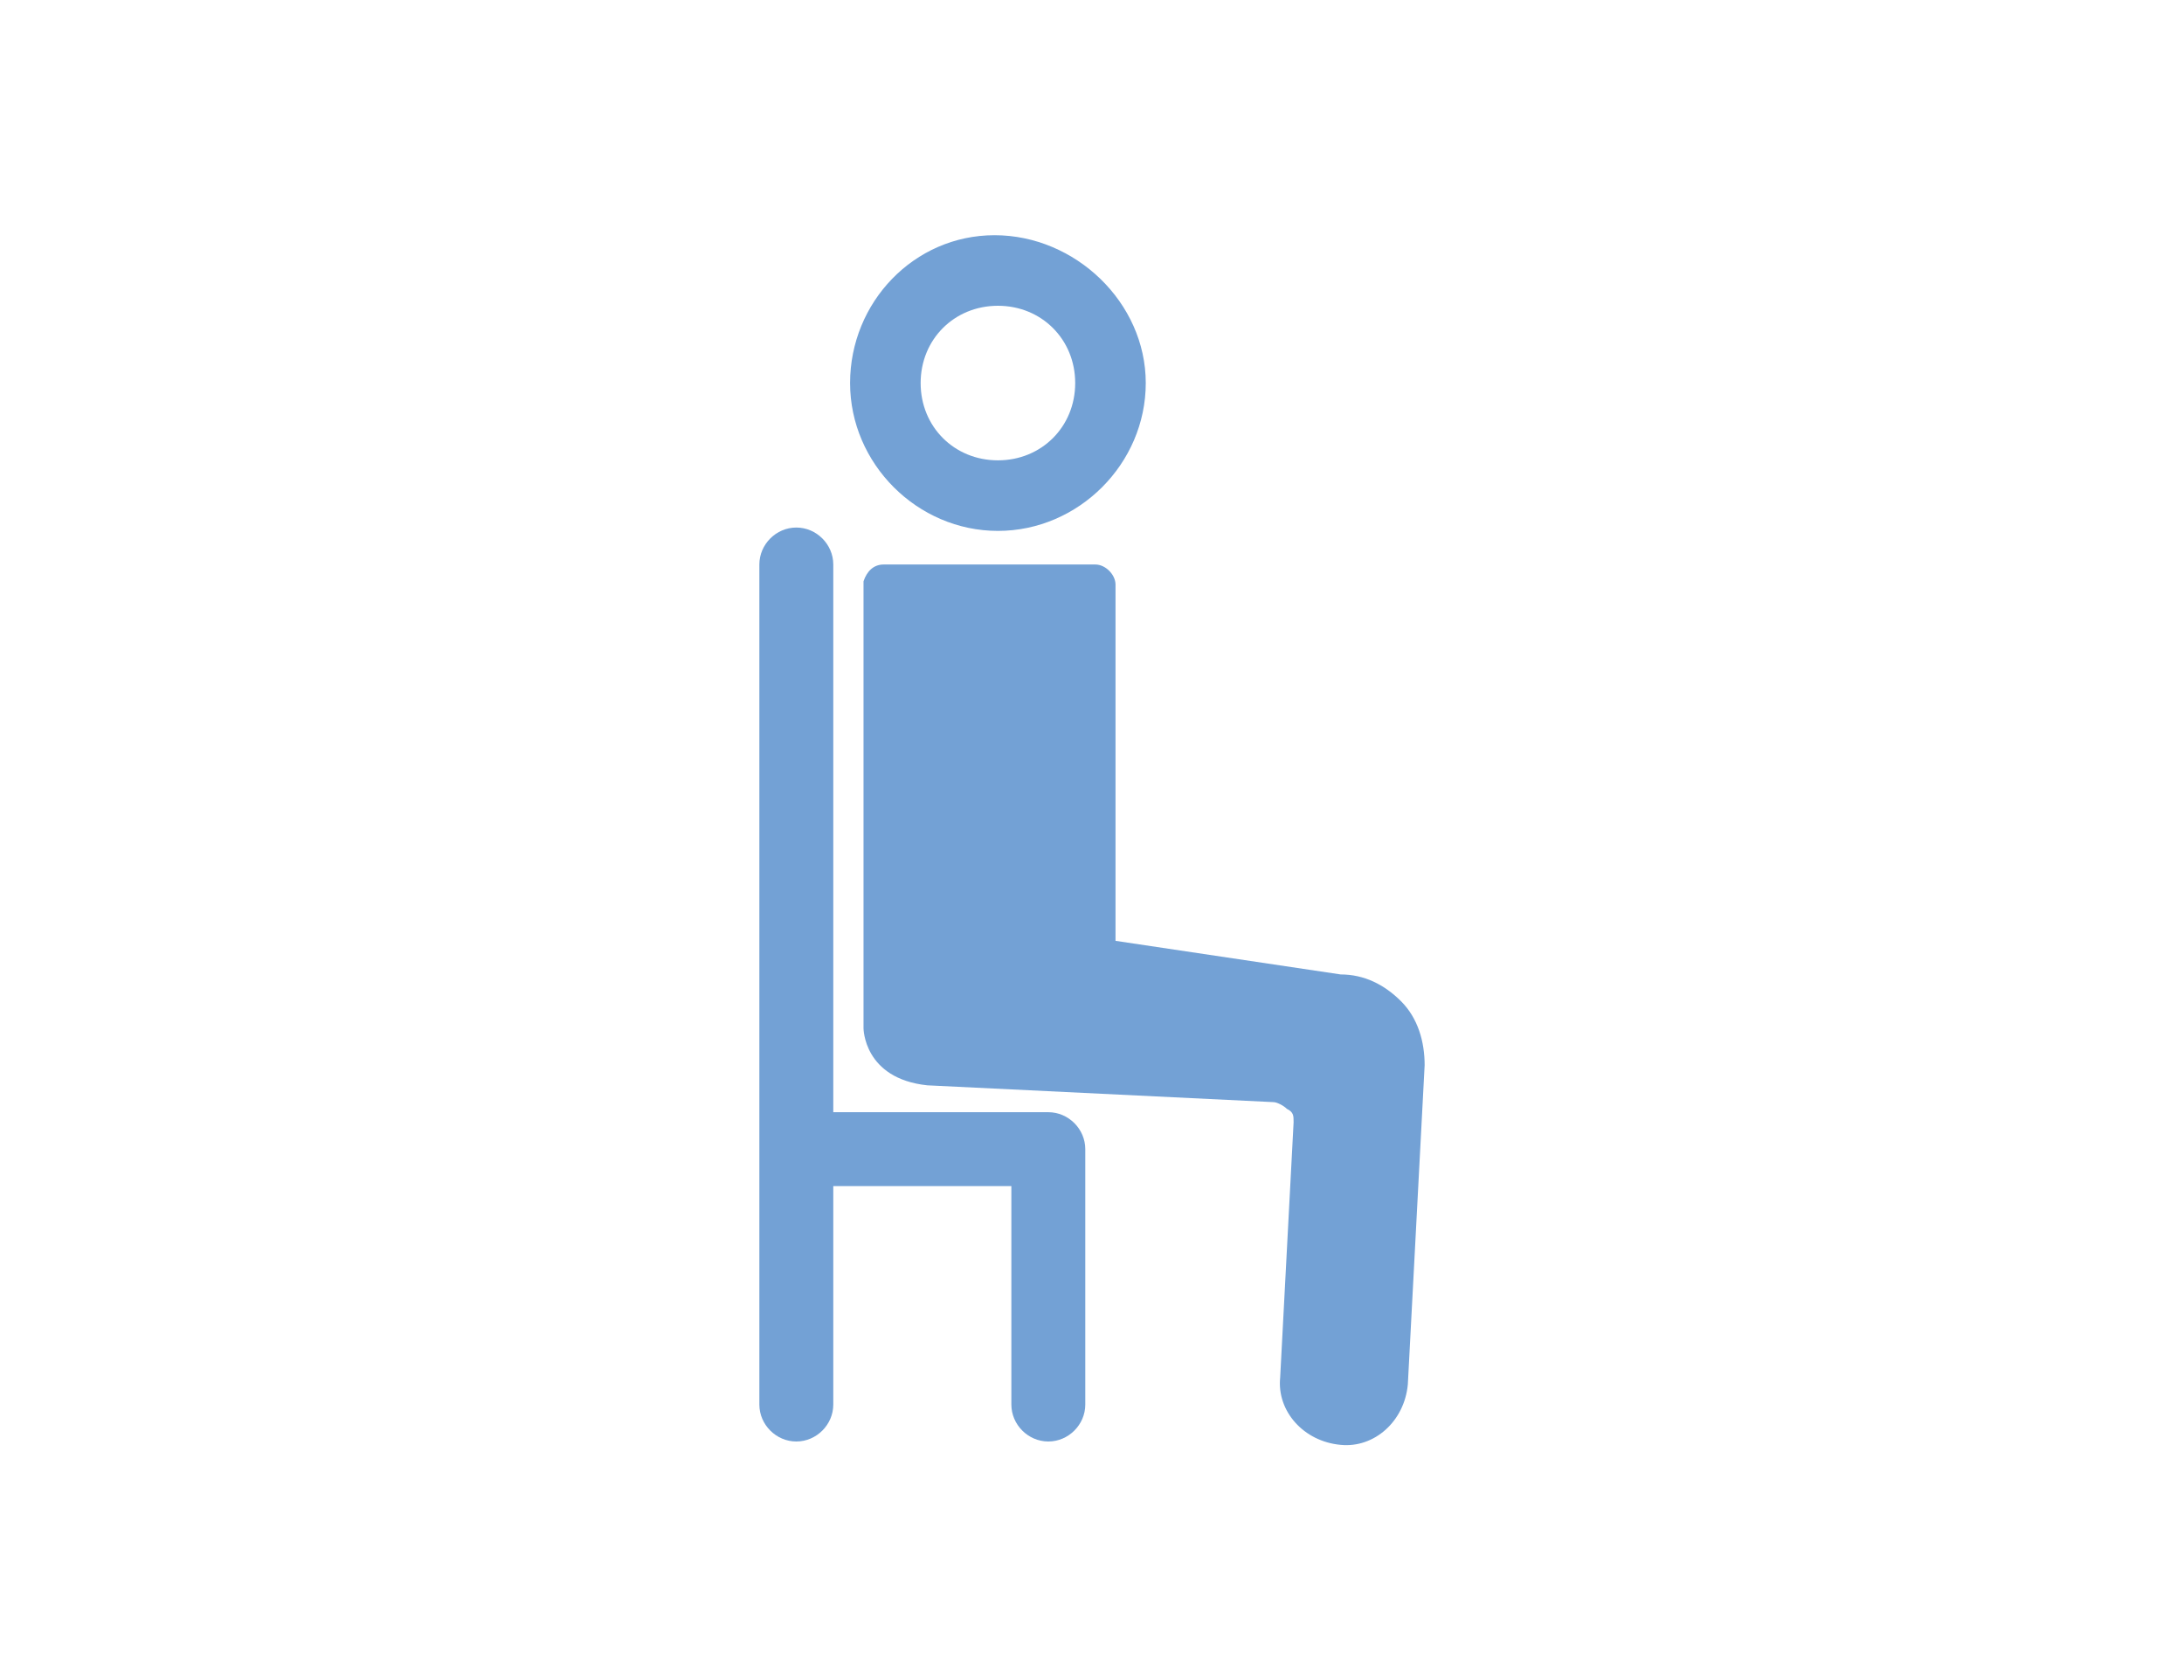
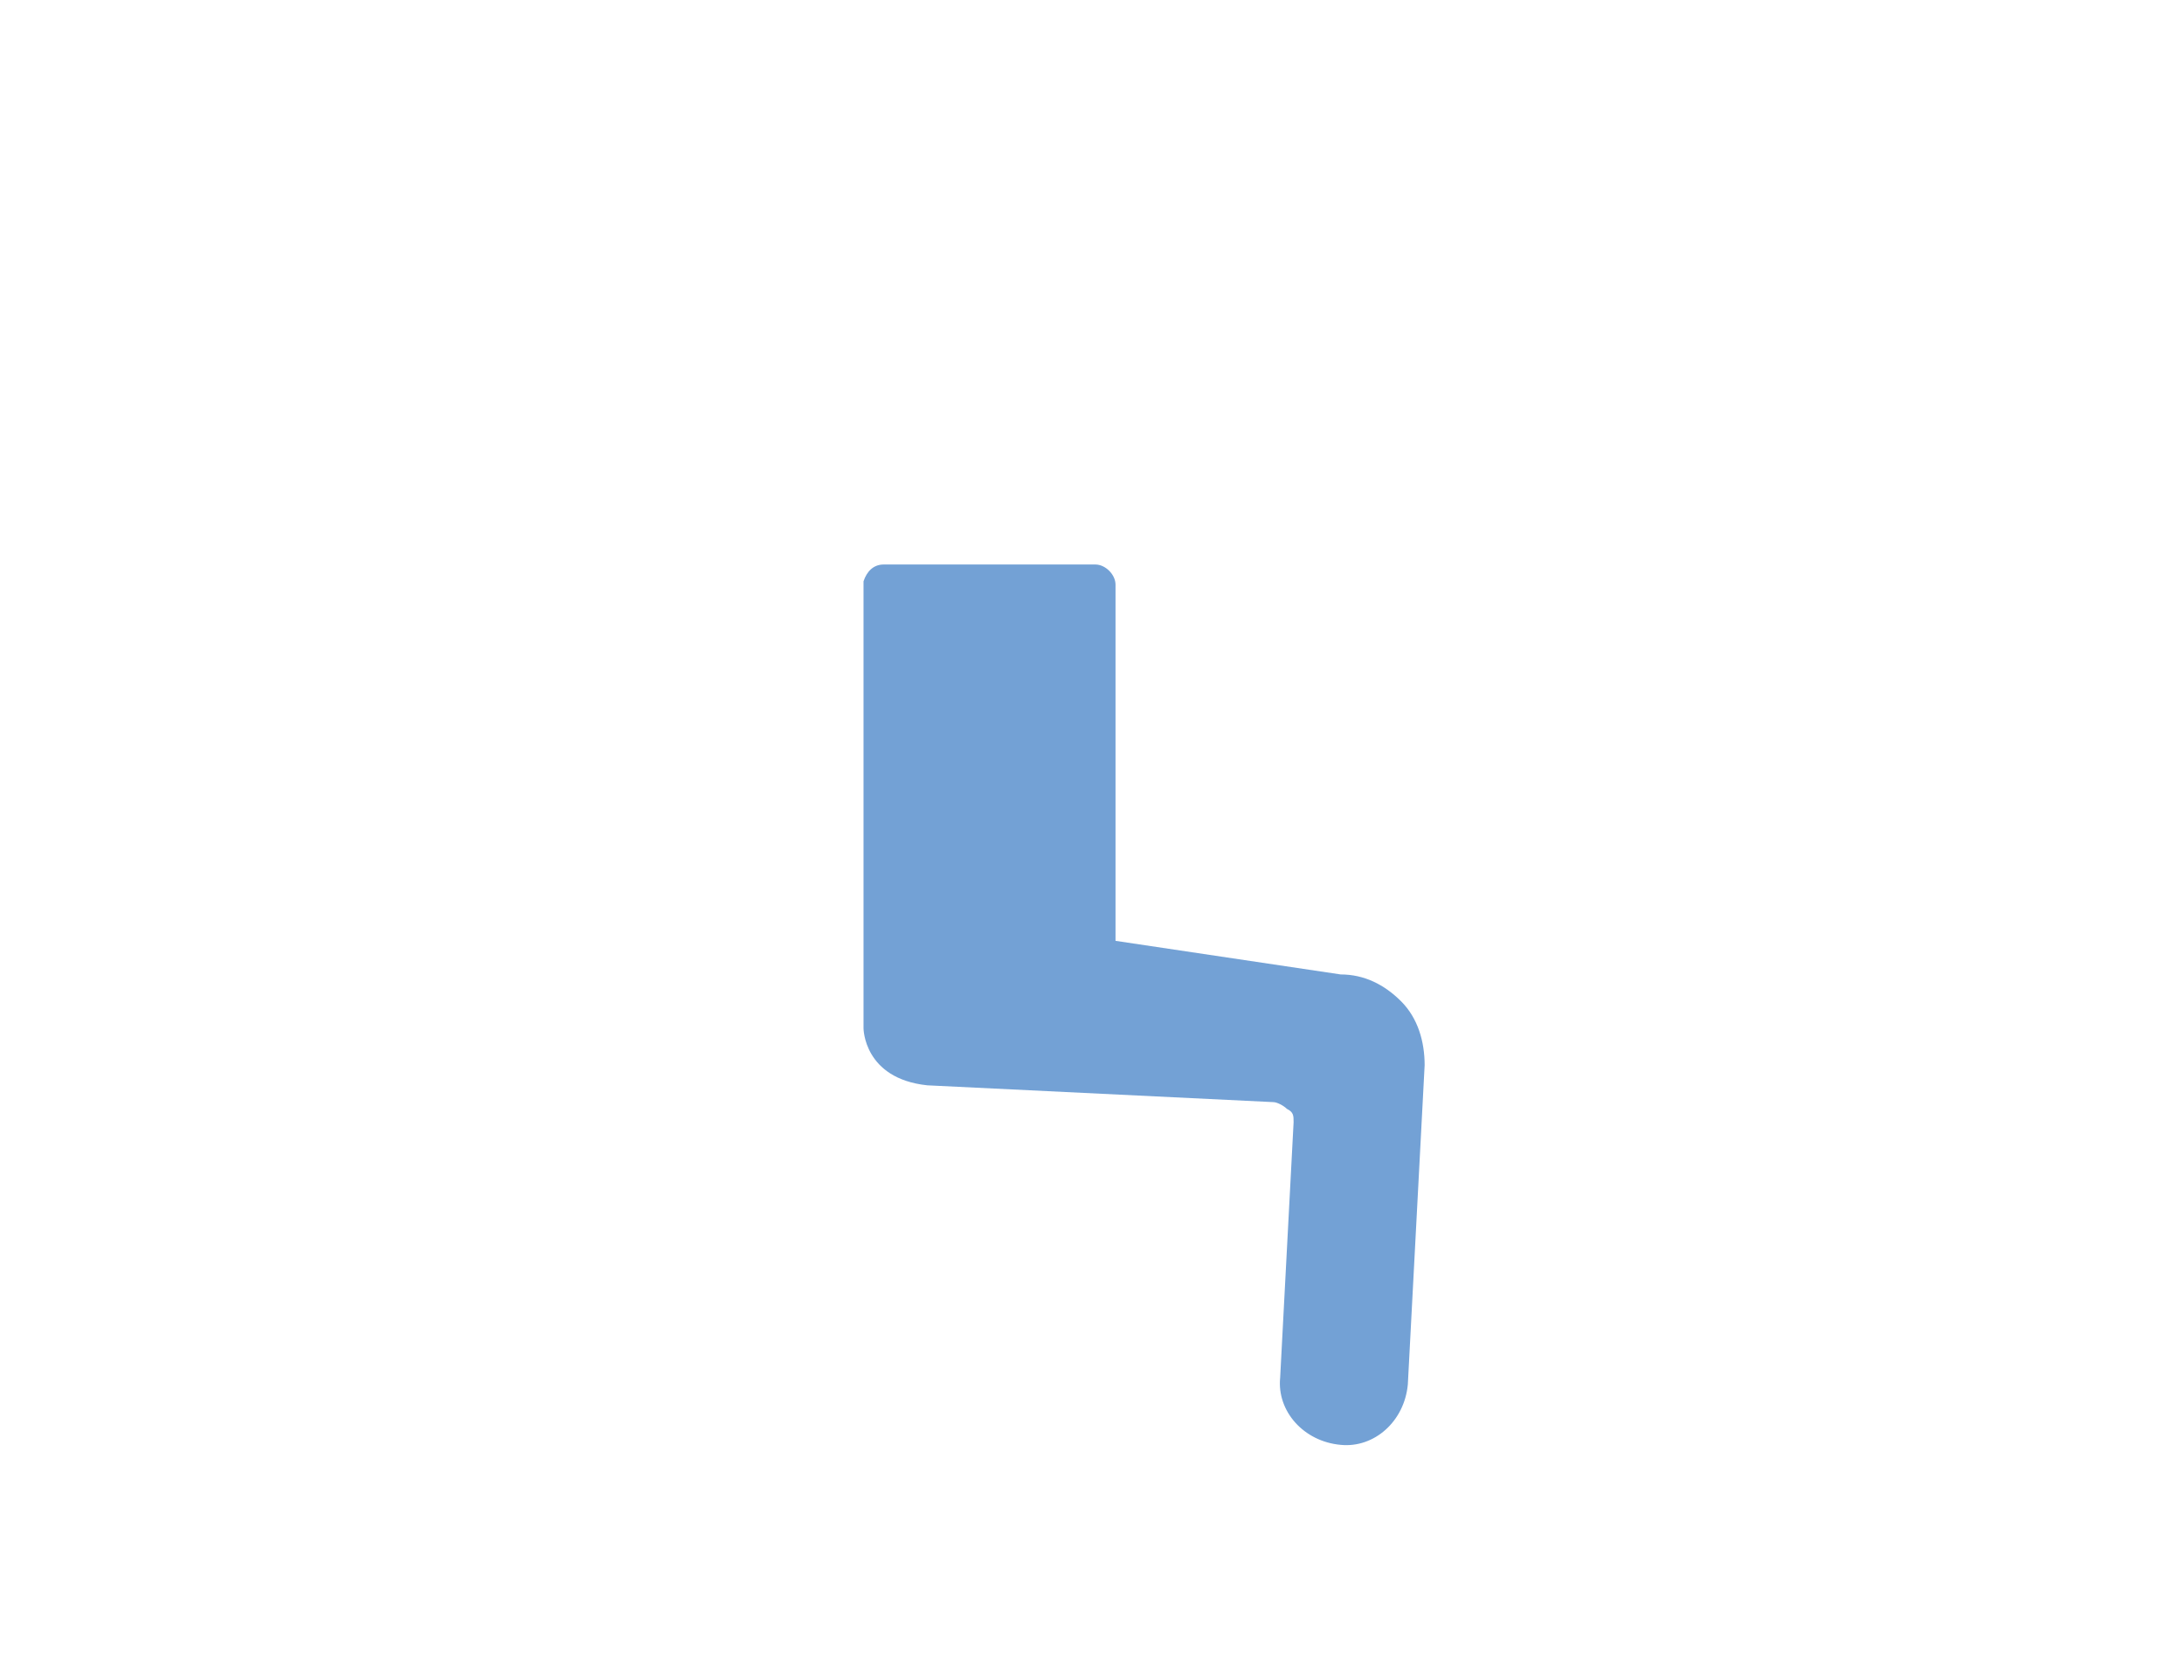
<svg xmlns="http://www.w3.org/2000/svg" version="1.1" id="Layer_1" x="0px" y="0px" viewBox="0 0 65 50" style="enable-background:new 0 0 65 50;" xml:space="preserve">
  <style type="text/css">
	.st0{fill:#73A1D5;}
</style>
  <g>
-     <path class="st0" d="M22.6,34.2C22.6,34.2,22.6,34.2,22.6,34.2l0,7.6c0,0.6,0.5,1.1,1.1,1.1c0.6,0,1.1-0.5,1.1-1.1v-6.5h5.3v6.5   c0,0.6,0.5,1.1,1.1,1.1c0.6,0,1.1-0.5,1.1-1.1v-7.6c0-0.6-0.5-1.1-1.1-1.1h-6.4V16.8c0-0.6-0.5-1.1-1.1-1.1c-0.6,0-1.1,0.5-1.1,1.1   V34.2z" />
    <g>
-       <path class="st0" d="M25.3,11.4c0,2.4,2,4.4,4.4,4.4c2.4,0,4.4-2,4.4-4.4S32,7,29.6,7C27.2,7,25.3,9,25.3,11.4z M27.4,11.4    c0-1.3,1-2.3,2.3-2.3c1.3,0,2.3,1,2.3,2.3c0,1.3-1,2.3-2.3,2.3C28.4,13.7,27.4,12.7,27.4,11.4z" />
-     </g>
-     <path class="st0" d="M30,14.6" />
+       </g>
    <path class="st0" d="M26.3,16.8h6.3c0.3,0,0.6,0.3,0.6,0.6V28l6.7,1c0.7,0,1.3,0.3,1.8,0.8c0.5,0.5,0.7,1.2,0.7,1.9l-0.5,9.5   c-0.1,1.1-1,1.9-2,1.8l0,0c-1.1-0.1-1.9-1-1.8-2l0.4-7.6c0-0.2,0-0.3-0.2-0.4c-0.1-0.1-0.3-0.2-0.4-0.2l-10.3-0.5   c-1.9-0.2-1.9-1.7-1.9-1.7V17.3C25.8,17,26,16.8,26.3,16.8z" />
  </g>
</svg>